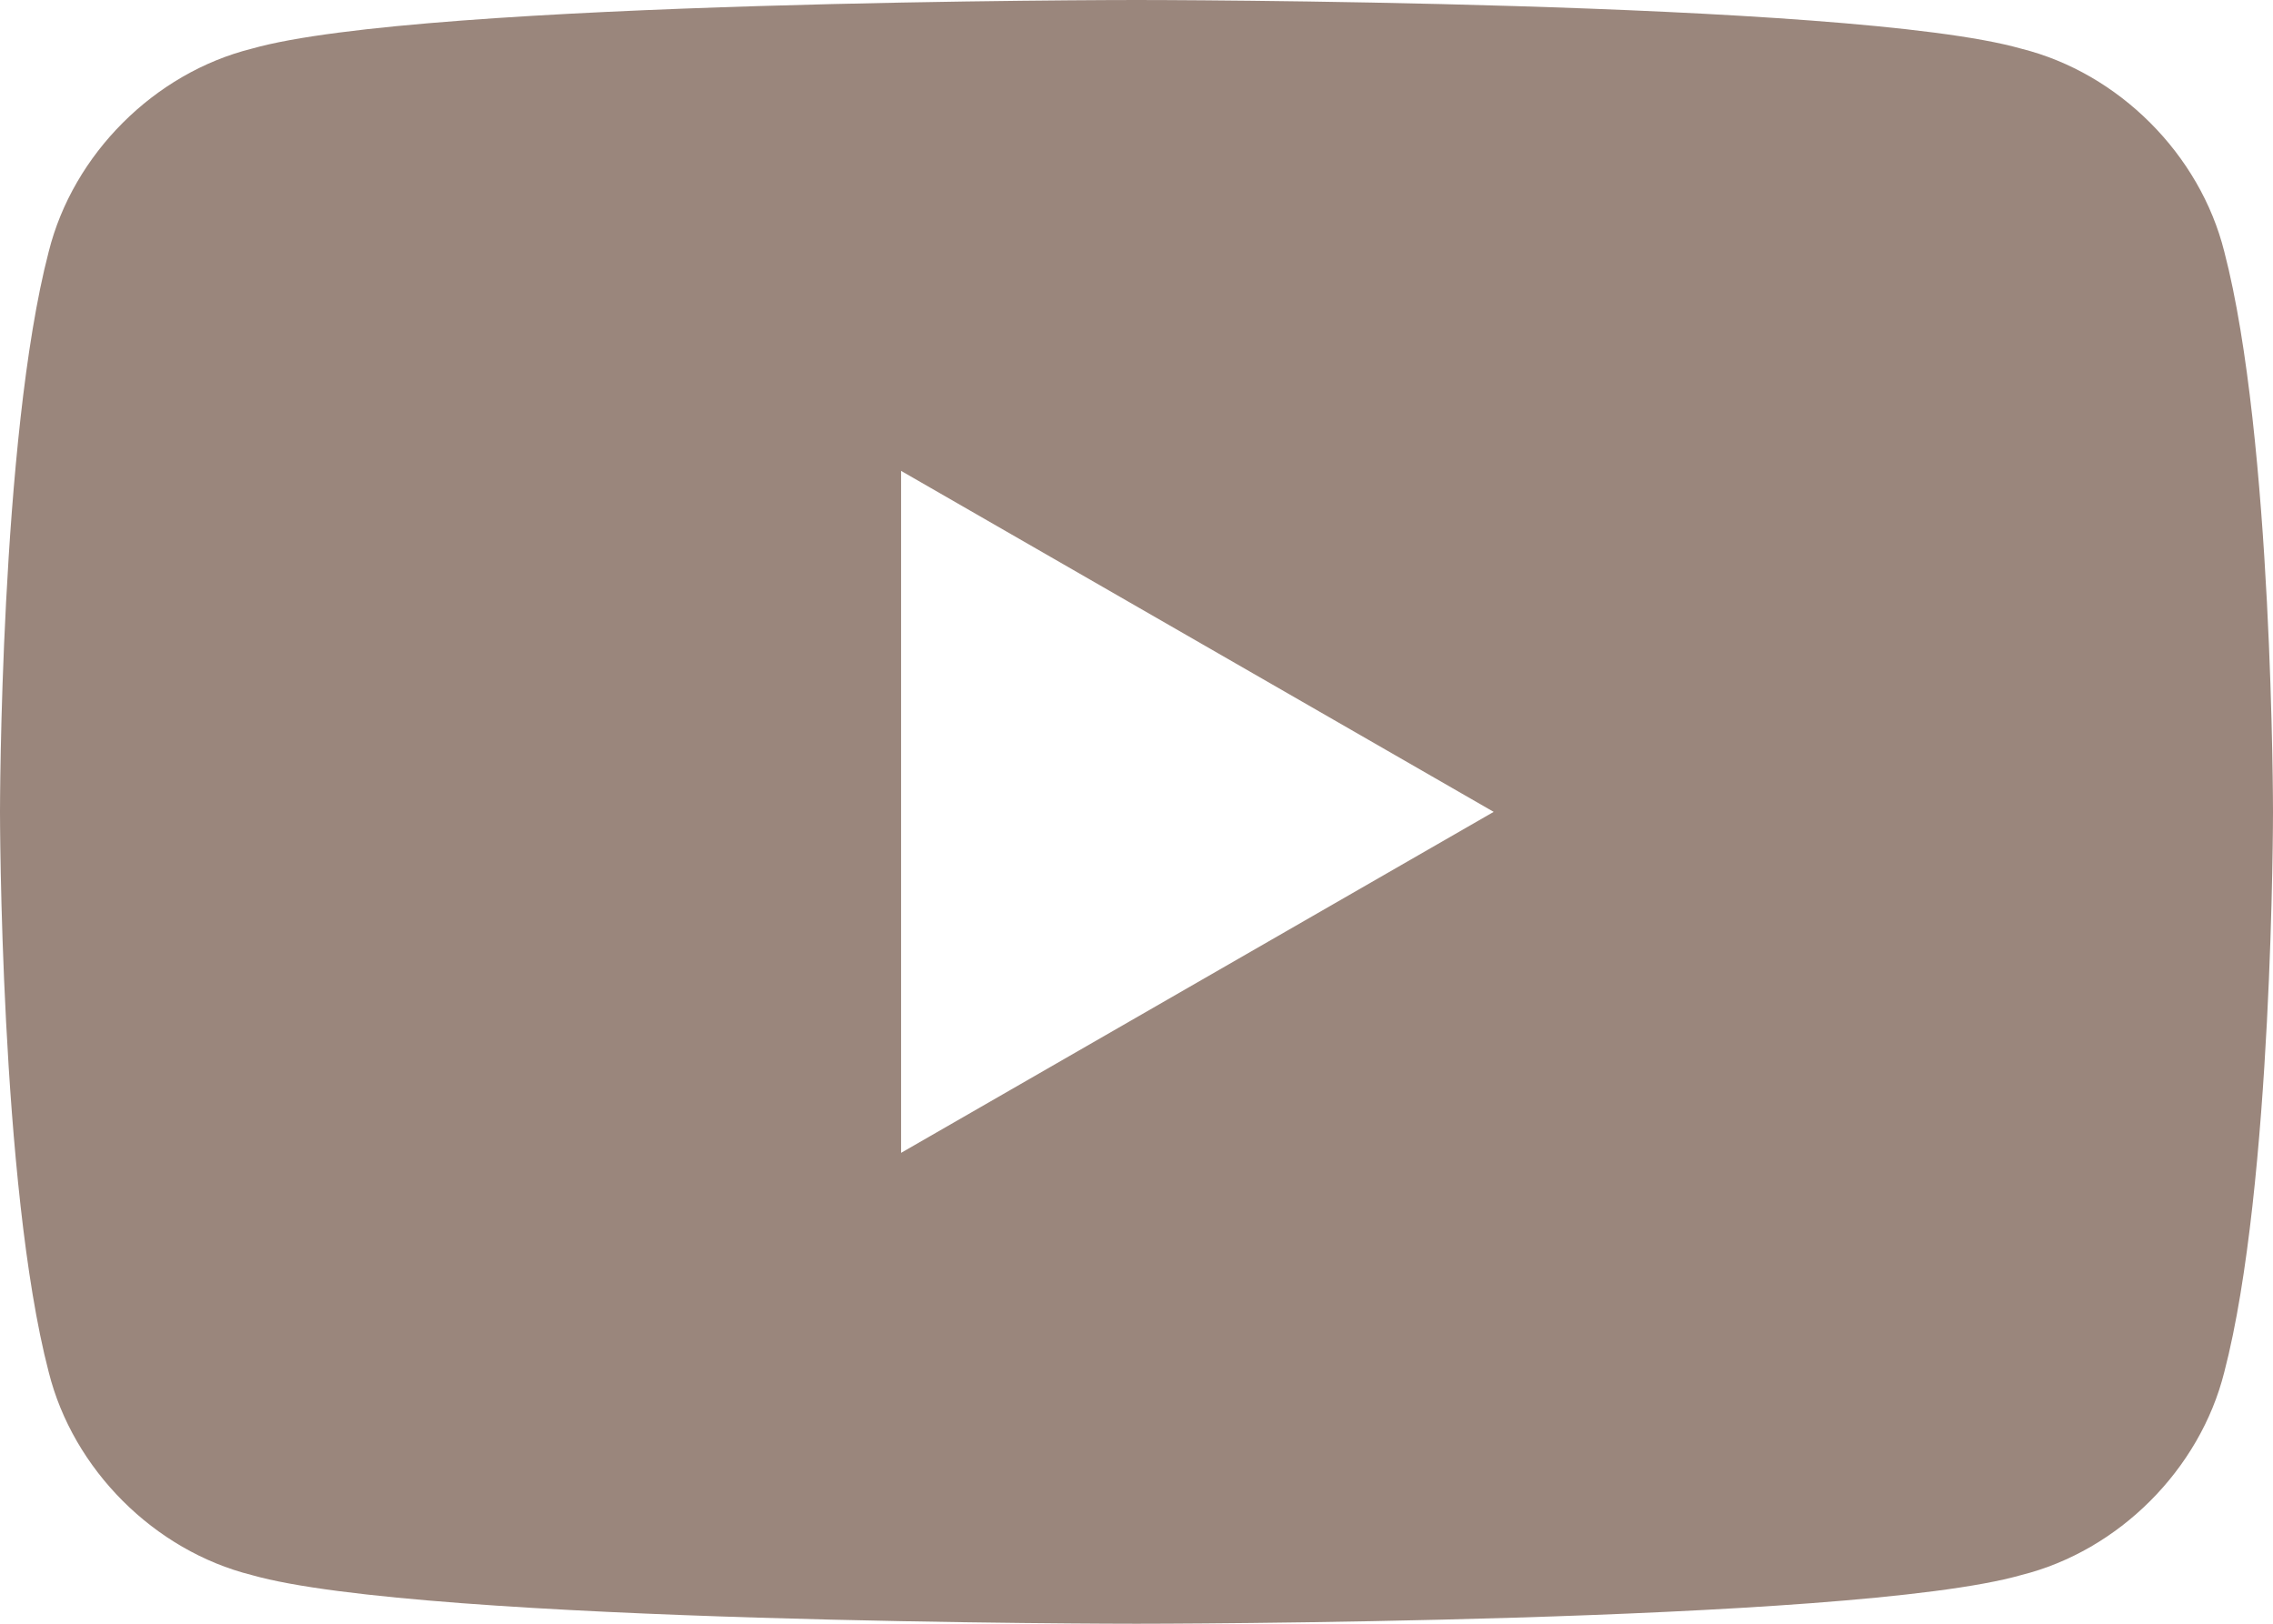
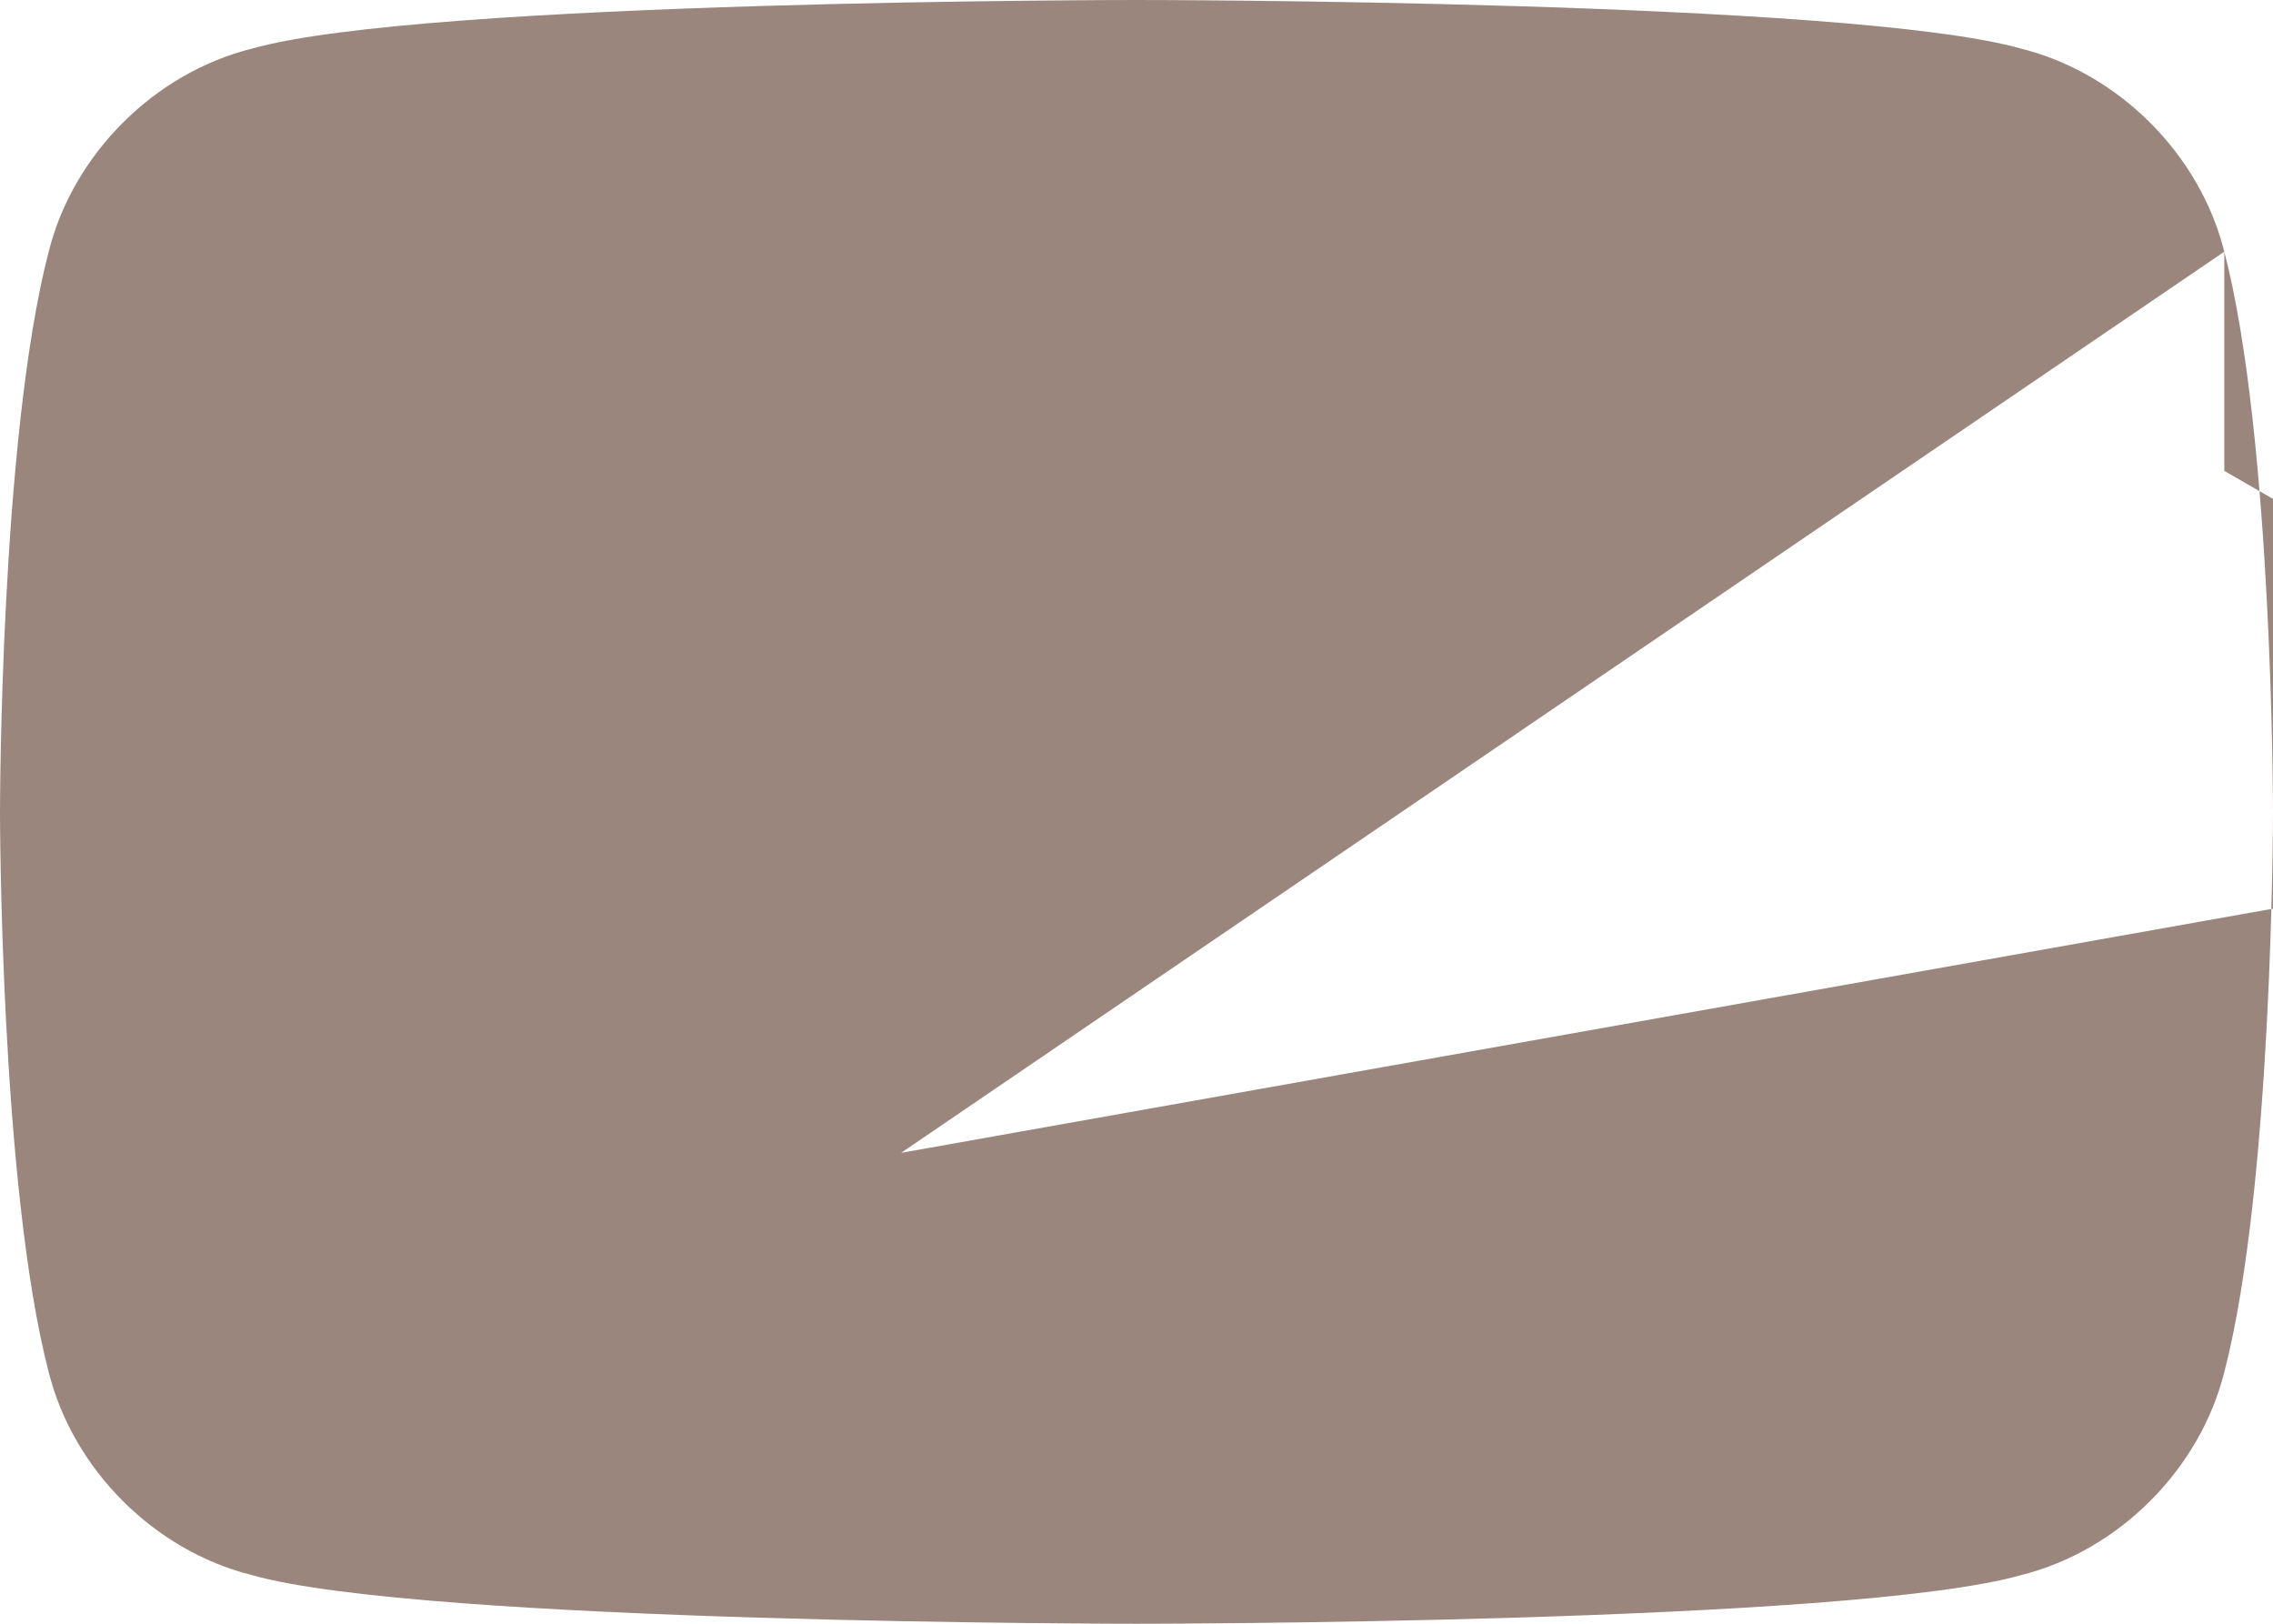
<svg xmlns="http://www.w3.org/2000/svg" version="1.1" id="Layer_1" x="0px" y="0px" viewBox="0 0 28 20" style="enable-background:new 0 0 28 20;" xml:space="preserve">
  <style type="text/css">
	.st0{fill:#9A867C;}
</style>
-   <path class="st0" d="M27.4,3.1c-0.3-1.2-1.3-2.2-2.5-2.5C22.8,0,14,0,14,0S5.2,0,3.1,0.6C1.9,0.9,0.9,1.9,0.6,3.1C0,5.4,0,10,0,10  s0,4.6,0.6,6.9c0.3,1.2,1.3,2.2,2.5,2.5C5.2,20,14,20,14,20s8.8,0,10.9-0.6c1.2-0.3,2.2-1.3,2.5-2.5C28,14.6,28,10,28,10  S28,5.4,27.4,3.1z M11.1,14.2V5.8l7.3,4.2L11.1,14.2z" />
+   <path class="st0" d="M27.4,3.1c-0.3-1.2-1.3-2.2-2.5-2.5C22.8,0,14,0,14,0S5.2,0,3.1,0.6C1.9,0.9,0.9,1.9,0.6,3.1C0,5.4,0,10,0,10  s0,4.6,0.6,6.9c0.3,1.2,1.3,2.2,2.5,2.5C5.2,20,14,20,14,20s8.8,0,10.9-0.6c1.2-0.3,2.2-1.3,2.5-2.5C28,14.6,28,10,28,10  S28,5.4,27.4,3.1z V5.8l7.3,4.2L11.1,14.2z" />
</svg>